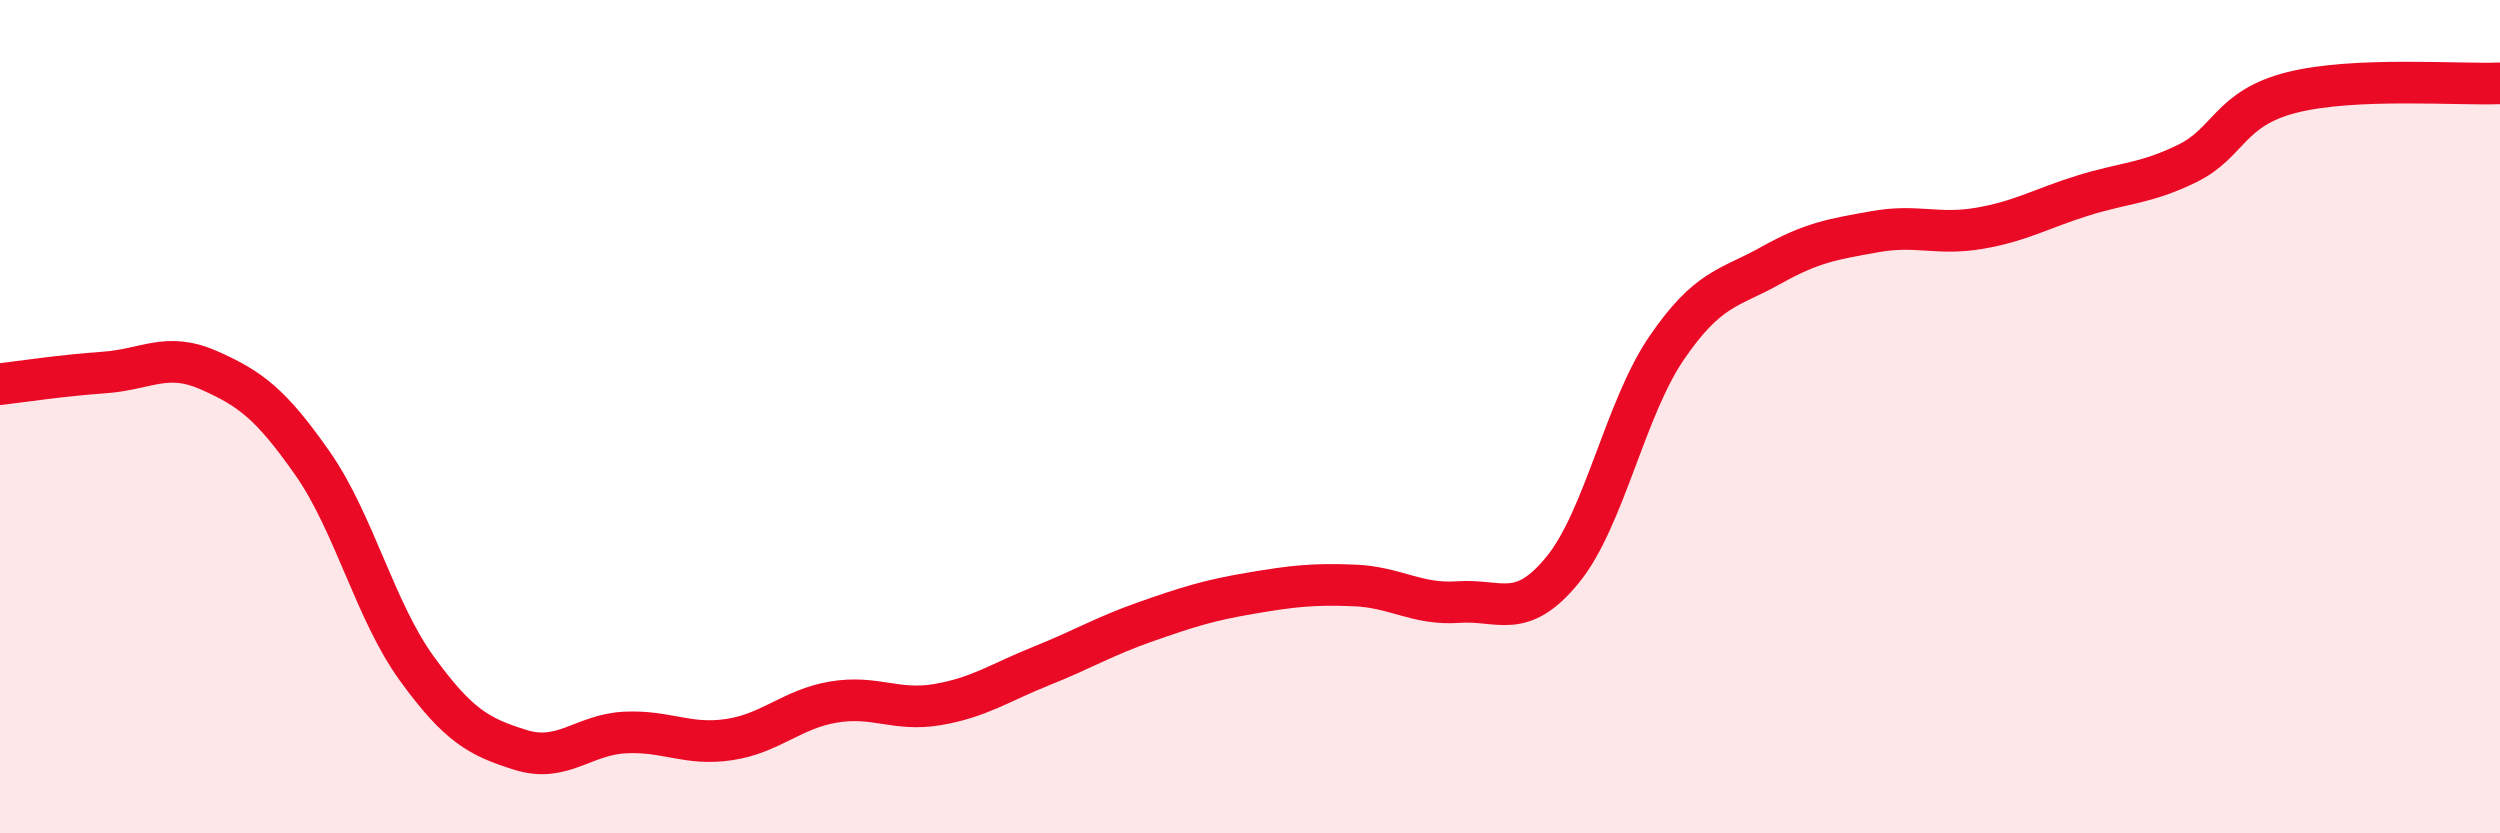
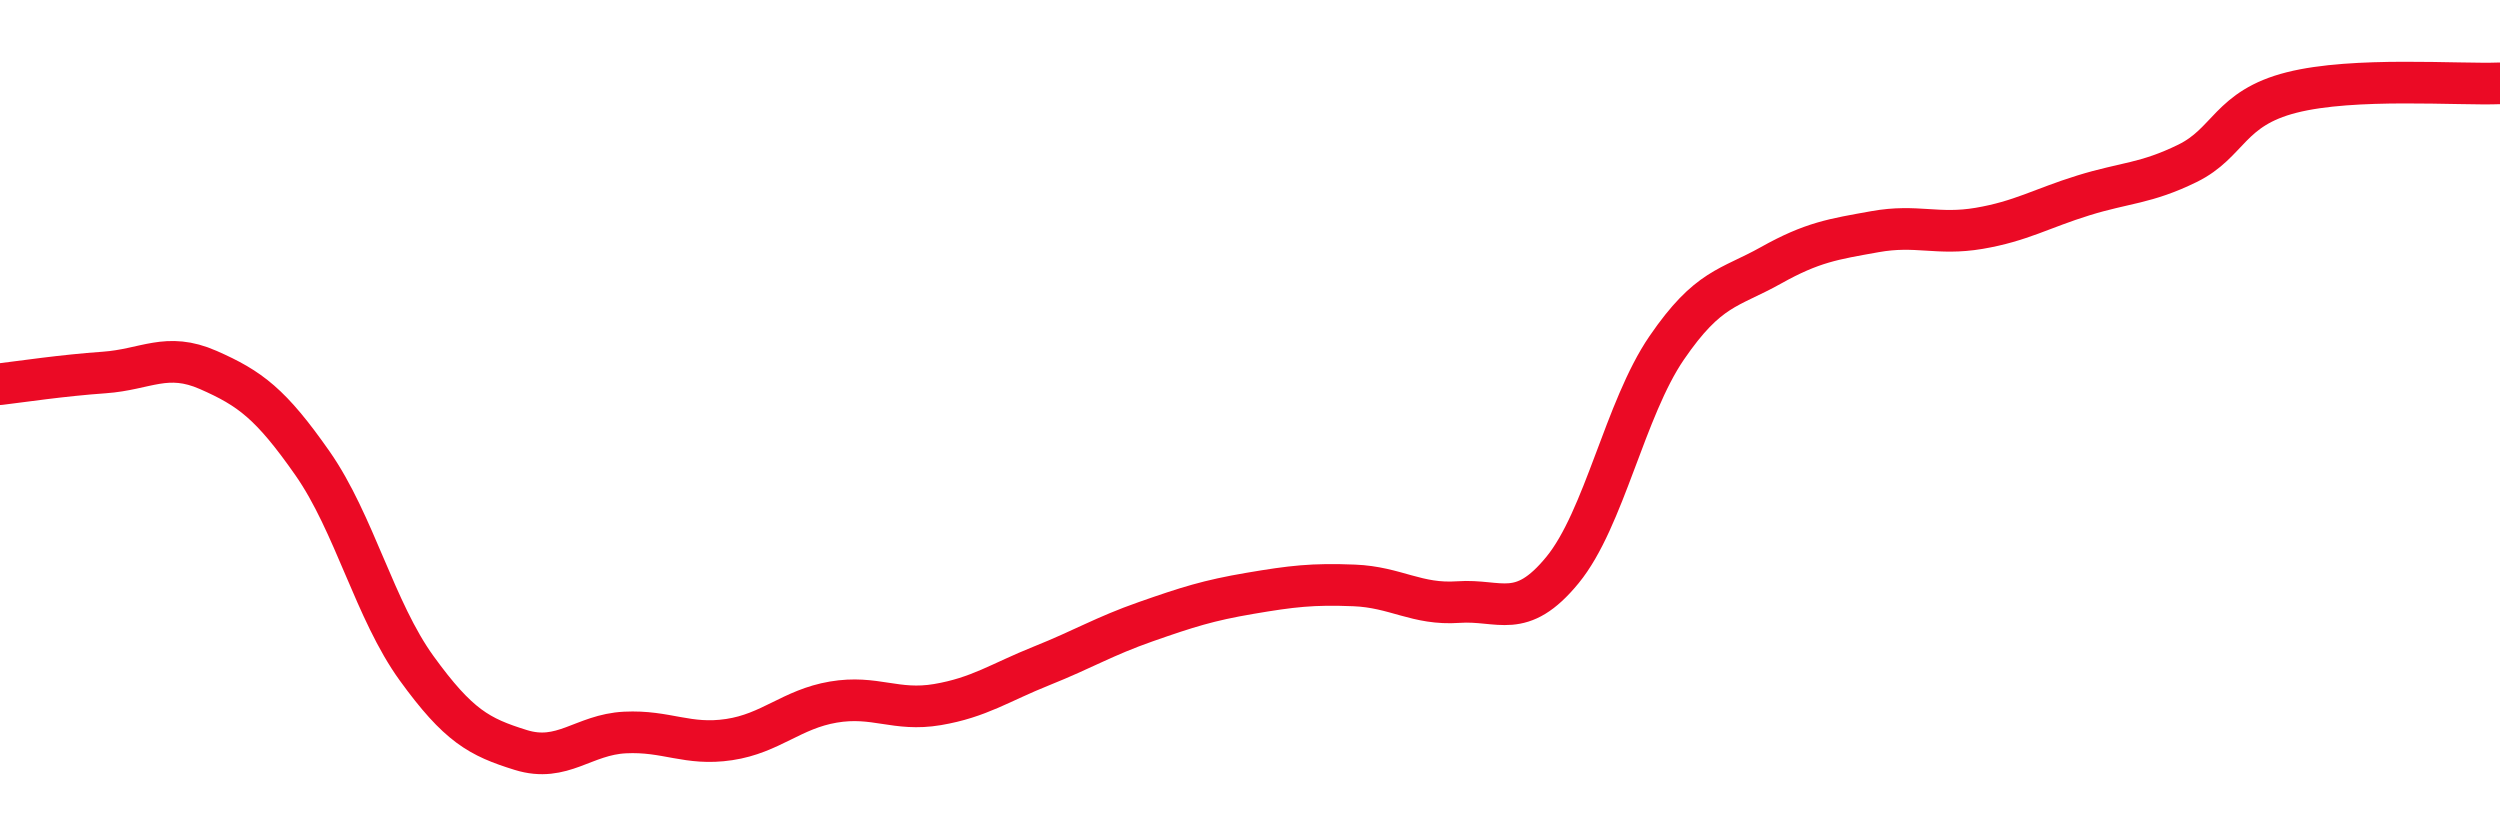
<svg xmlns="http://www.w3.org/2000/svg" width="60" height="20" viewBox="0 0 60 20">
-   <path d="M 0,9.22 C 0.5,9.16 1.5,9.01 2.5,8.94 C 3.5,8.87 4,8.44 5,8.88 C 6,9.32 6.5,9.69 7.5,11.12 C 8.5,12.55 9,14.66 10,16.04 C 11,17.42 11.5,17.69 12.5,18 C 13.5,18.31 14,17.63 15,17.58 C 16,17.53 16.5,17.9 17.5,17.75 C 18.5,17.6 19,17.02 20,16.85 C 21,16.68 21.5,17.08 22.5,16.91 C 23.5,16.74 24,16.38 25,15.98 C 26,15.58 26.5,15.27 27.5,14.92 C 28.5,14.57 29,14.41 30,14.24 C 31,14.07 31.5,14.01 32.5,14.05 C 33.5,14.09 34,14.52 35,14.45 C 36,14.38 36.5,14.9 37.5,13.68 C 38.5,12.46 39,9.81 40,8.35 C 41,6.89 41.5,6.93 42.5,6.37 C 43.5,5.81 44,5.74 45,5.56 C 46,5.38 46.5,5.65 47.5,5.48 C 48.5,5.31 49,5 50,4.69 C 51,4.38 51.5,4.41 52.5,3.92 C 53.5,3.43 53.5,2.6 55,2.22 C 56.5,1.84 59,2.04 60,2L60 20L0 20Z" fill="#EB0A25" opacity="0.1" stroke-linecap="round" stroke-linejoin="round" />
  <path d="M 0,9.22 C 0.5,9.16 1.5,9.01 2.5,8.94 C 3.5,8.87 4,8.44 5,8.88 C 6,9.32 6.5,9.69 7.5,11.12 C 8.5,12.55 9,14.66 10,16.04 C 11,17.42 11.5,17.69 12.5,18 C 13.5,18.31 14,17.63 15,17.58 C 16,17.53 16.5,17.9 17.5,17.75 C 18.5,17.6 19,17.02 20,16.85 C 21,16.68 21.5,17.08 22.5,16.91 C 23.5,16.74 24,16.38 25,15.98 C 26,15.58 26.5,15.27 27.5,14.92 C 28.5,14.57 29,14.41 30,14.24 C 31,14.07 31.5,14.01 32.5,14.05 C 33.5,14.09 34,14.52 35,14.45 C 36,14.38 36.5,14.9 37.5,13.68 C 38.5,12.46 39,9.81 40,8.35 C 41,6.89 41.5,6.93 42.5,6.37 C 43.5,5.81 44,5.74 45,5.56 C 46,5.38 46.5,5.65 47.5,5.48 C 48.5,5.31 49,5 50,4.69 C 51,4.38 51.5,4.41 52.5,3.92 C 53.5,3.43 53.5,2.6 55,2.22 C 56.5,1.84 59,2.04 60,2" stroke="#EB0A25" stroke-width="1" fill="none" stroke-linecap="round" stroke-linejoin="round" />
</svg>